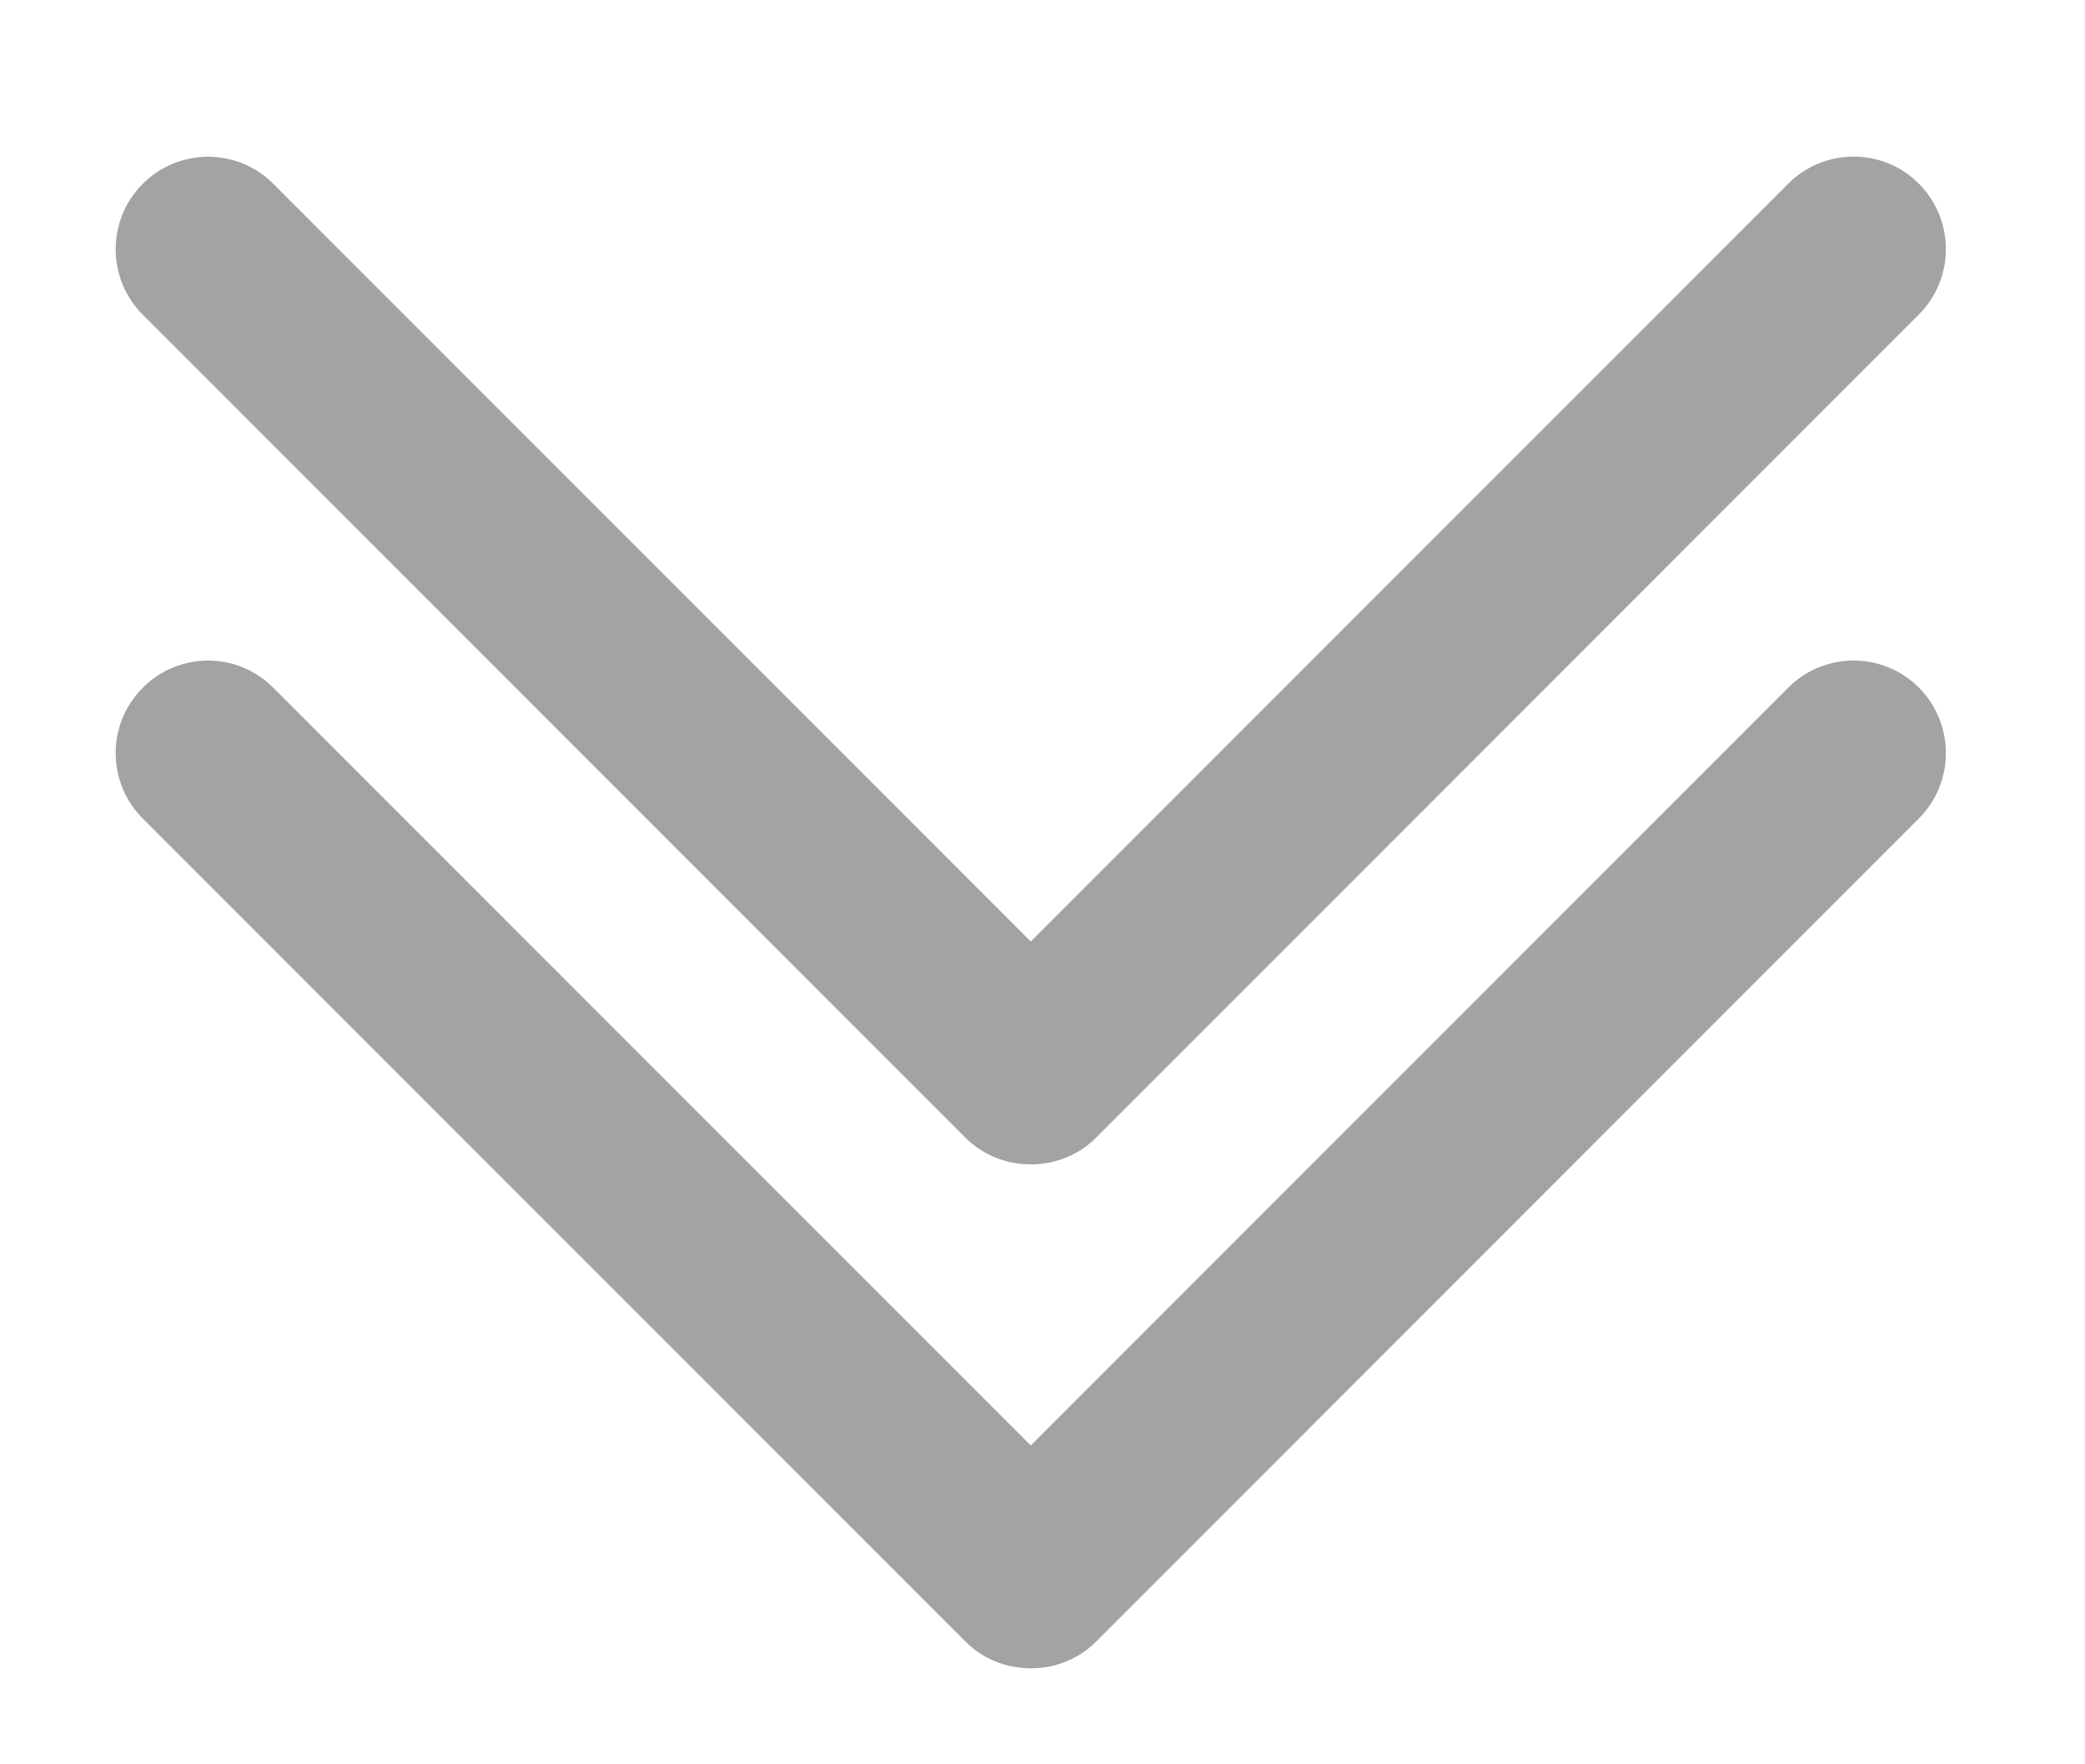
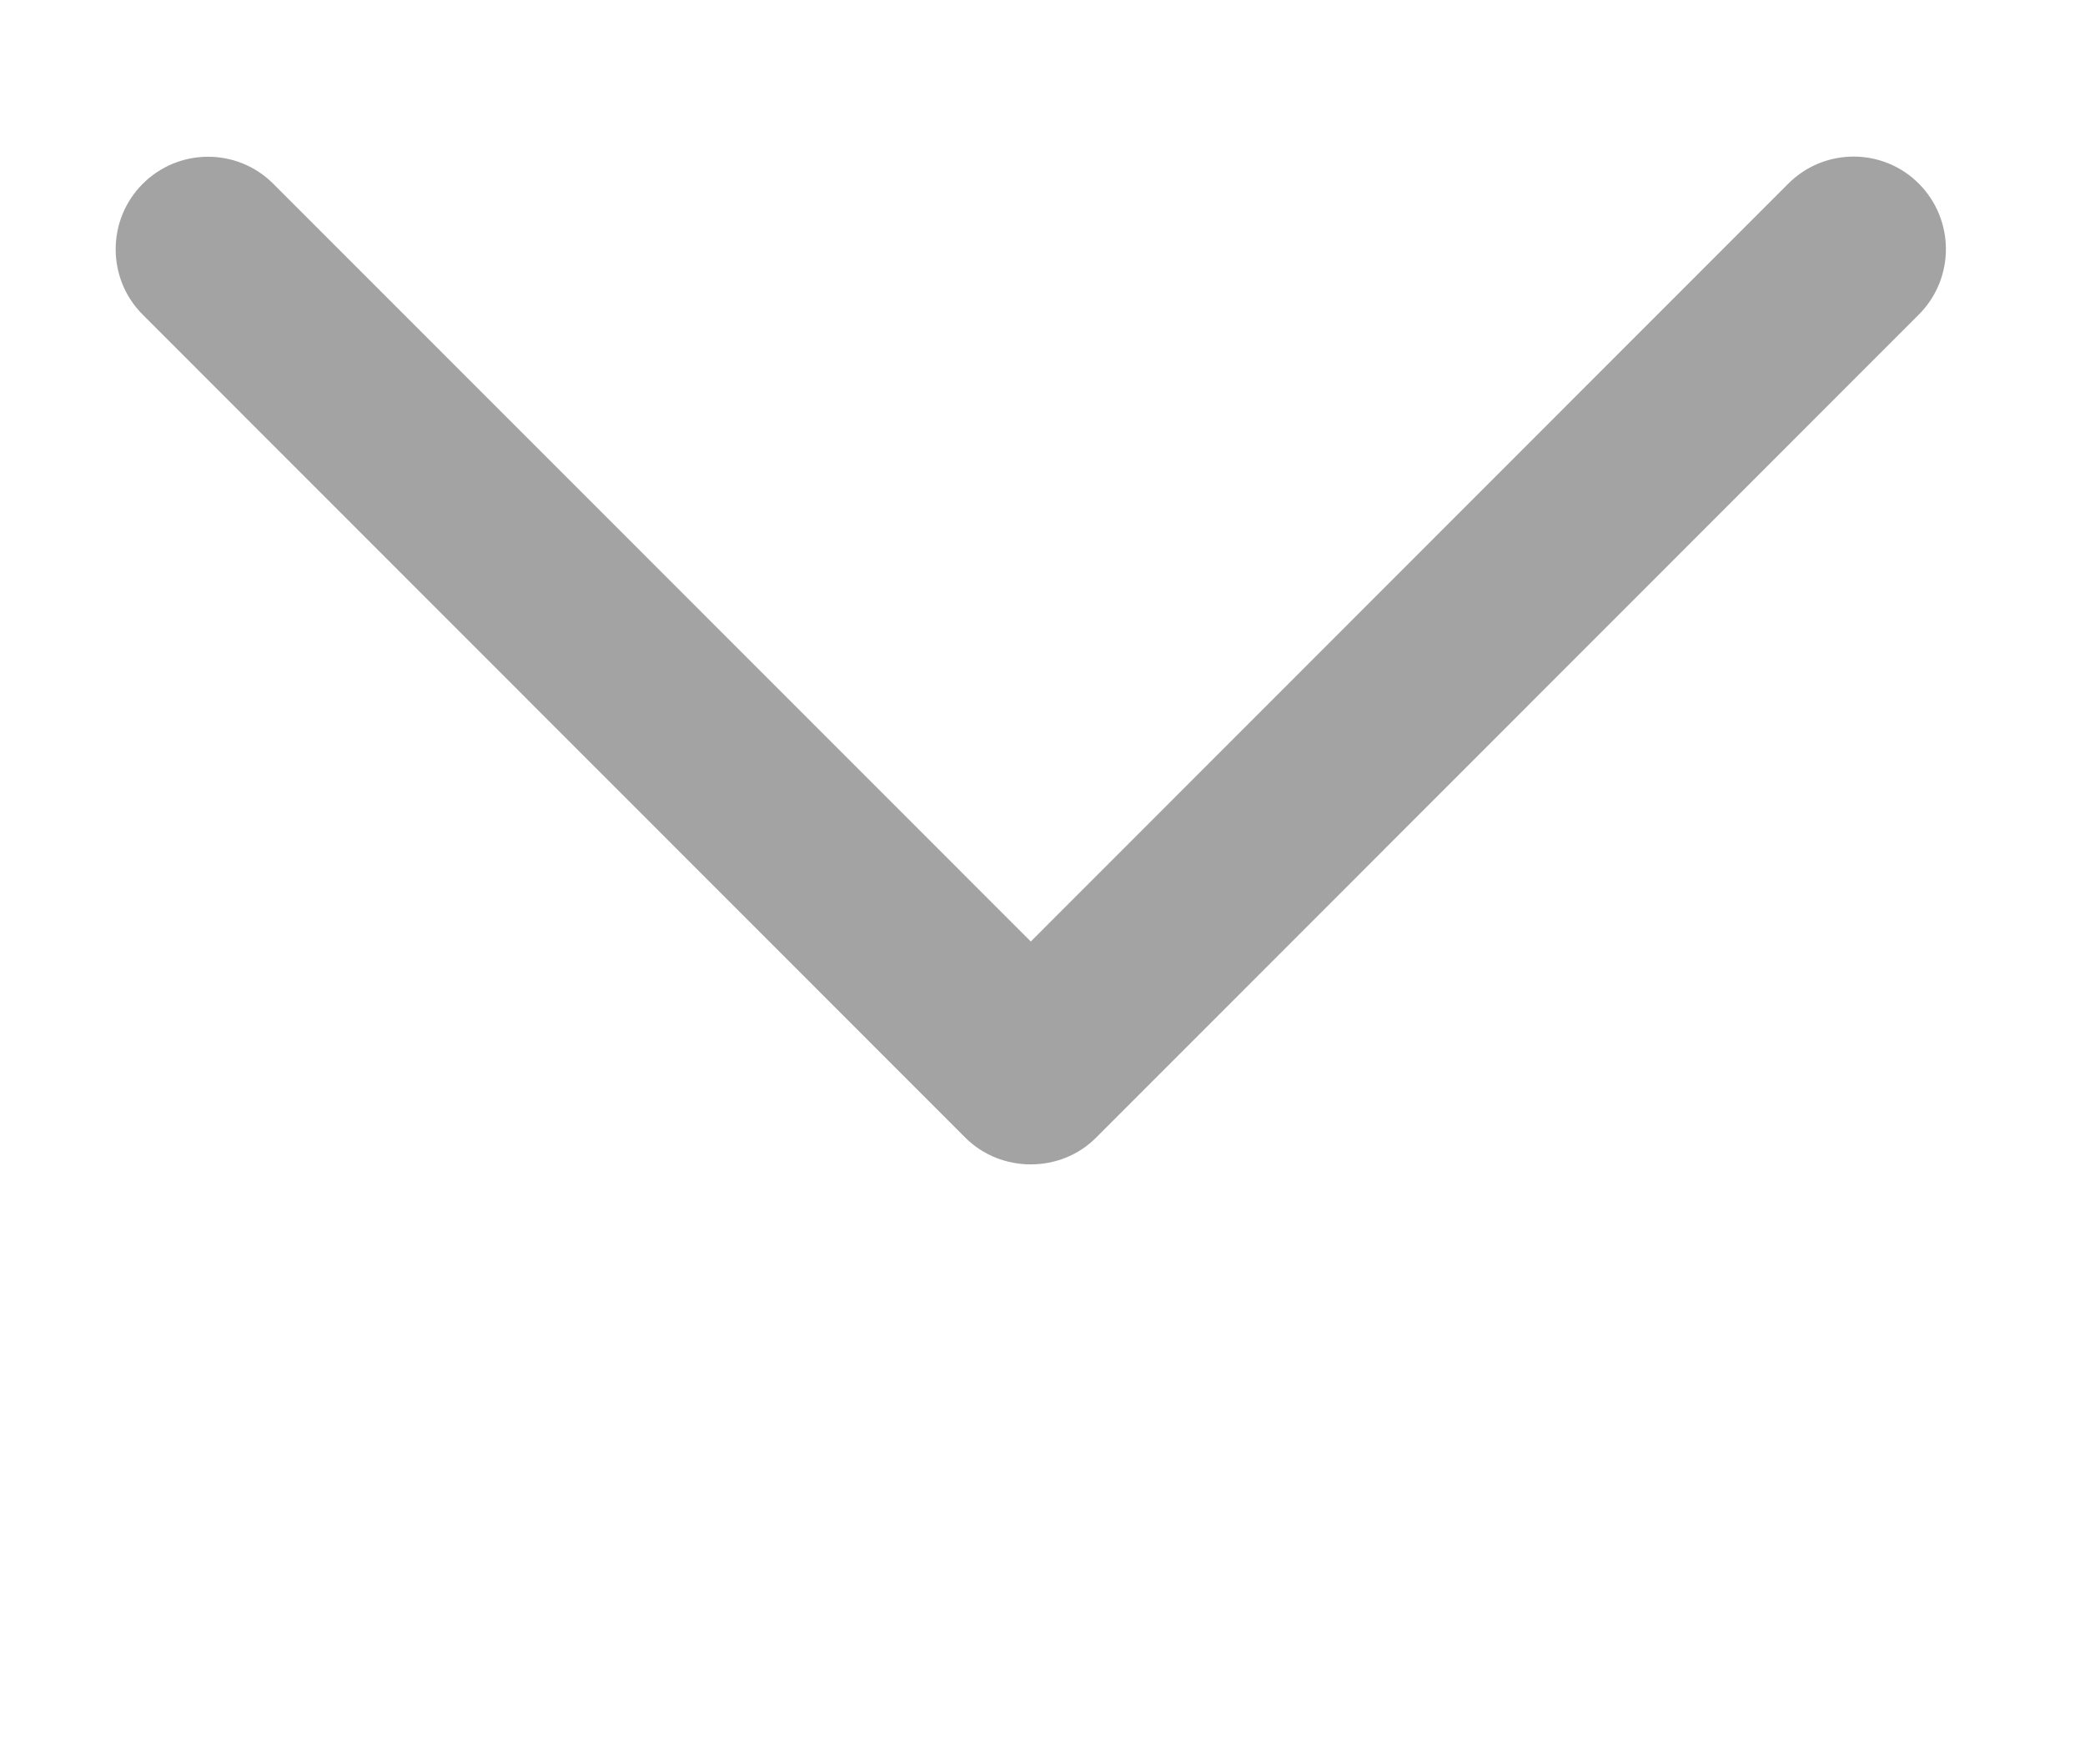
<svg xmlns="http://www.w3.org/2000/svg" width="13" height="11" viewBox="0 0 13 11" fill="none">
  <g id="Group 562">
    <path id="Chevron_Right_1_" d="M6.834 7.093L11.964 1.961C12.189 1.736 12.189 1.371 11.964 1.145C11.74 0.92 11.375 0.92 11.15 1.145L6.427 5.87L1.704 1.146C1.48 0.921 1.115 0.921 0.89 1.146C0.665 1.371 0.665 1.737 0.89 1.962L6.02 7.094C6.242 7.315 6.613 7.315 6.834 7.093Z" fill="#A3A3A4" />
-     <path id="Chevron_Right_1__2" d="M6.834 10.235L11.964 5.103C12.189 4.878 12.189 4.513 11.964 4.287C11.74 4.062 11.375 4.062 11.15 4.287L6.427 9.012L1.704 4.288C1.48 4.062 1.115 4.062 0.89 4.288C0.665 4.513 0.665 4.878 0.89 5.103L6.02 10.235C6.242 10.457 6.613 10.457 6.834 10.235Z" fill="#A3A3A4" />
  </g>
</svg>